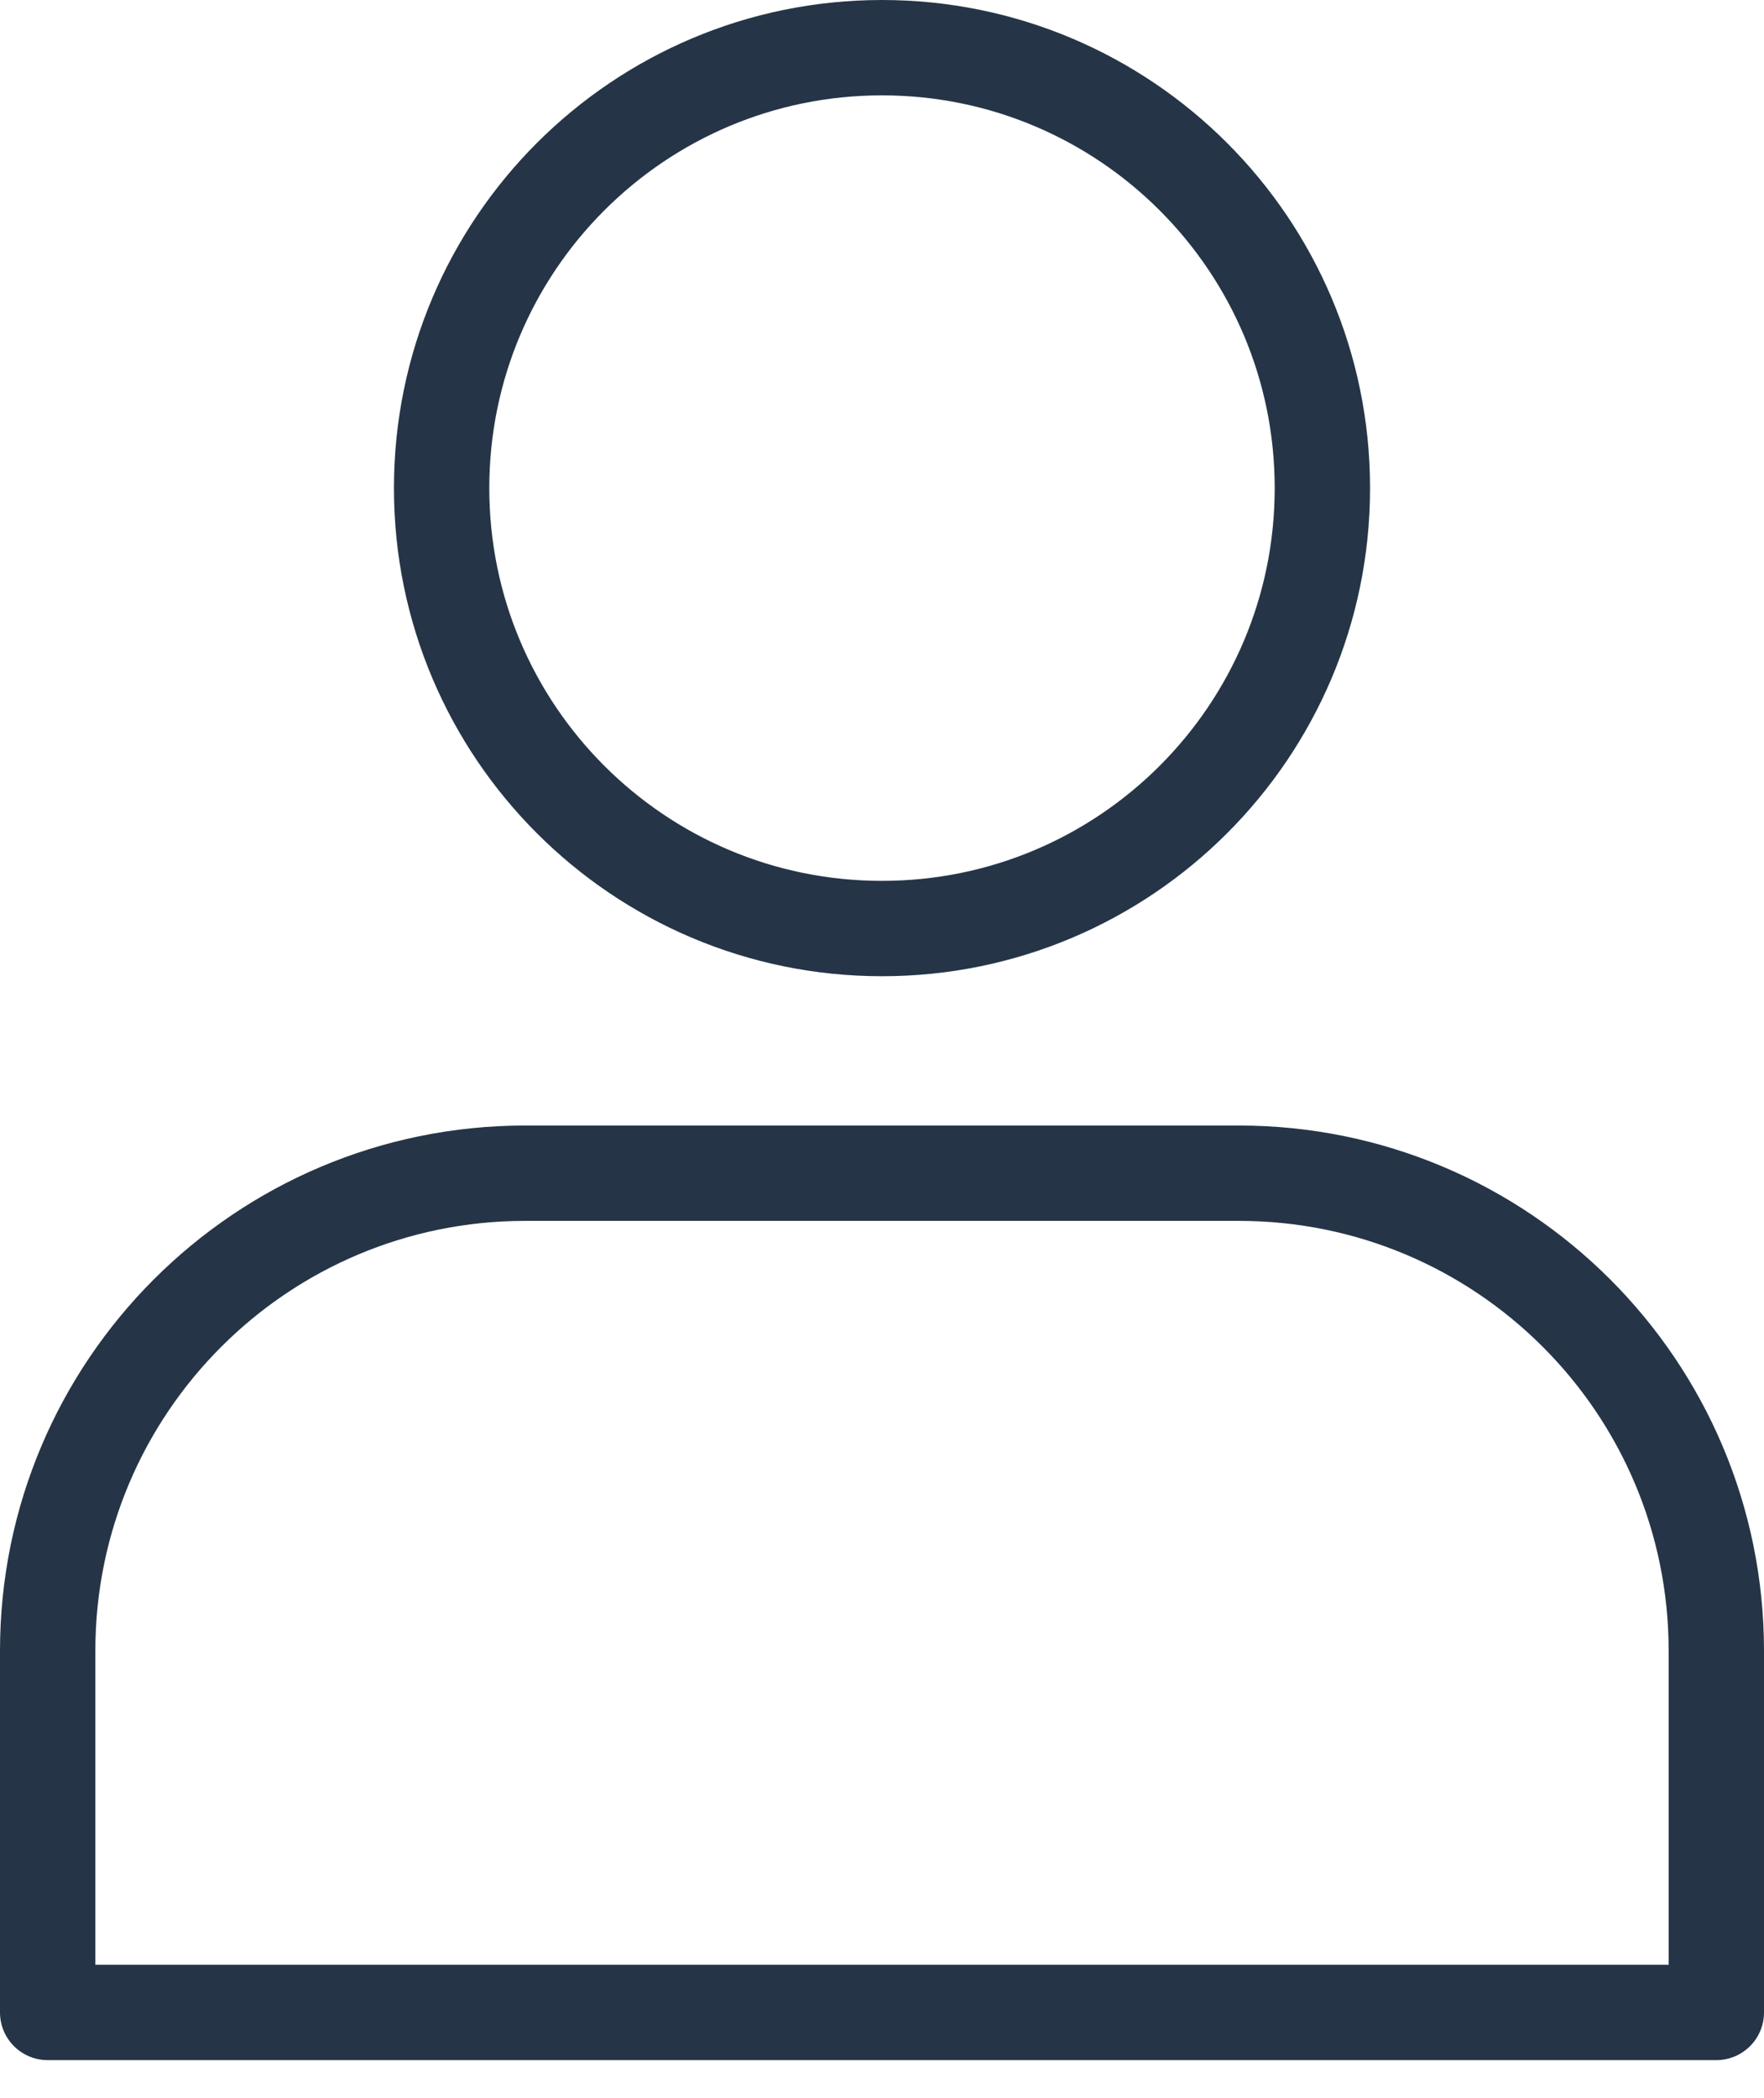
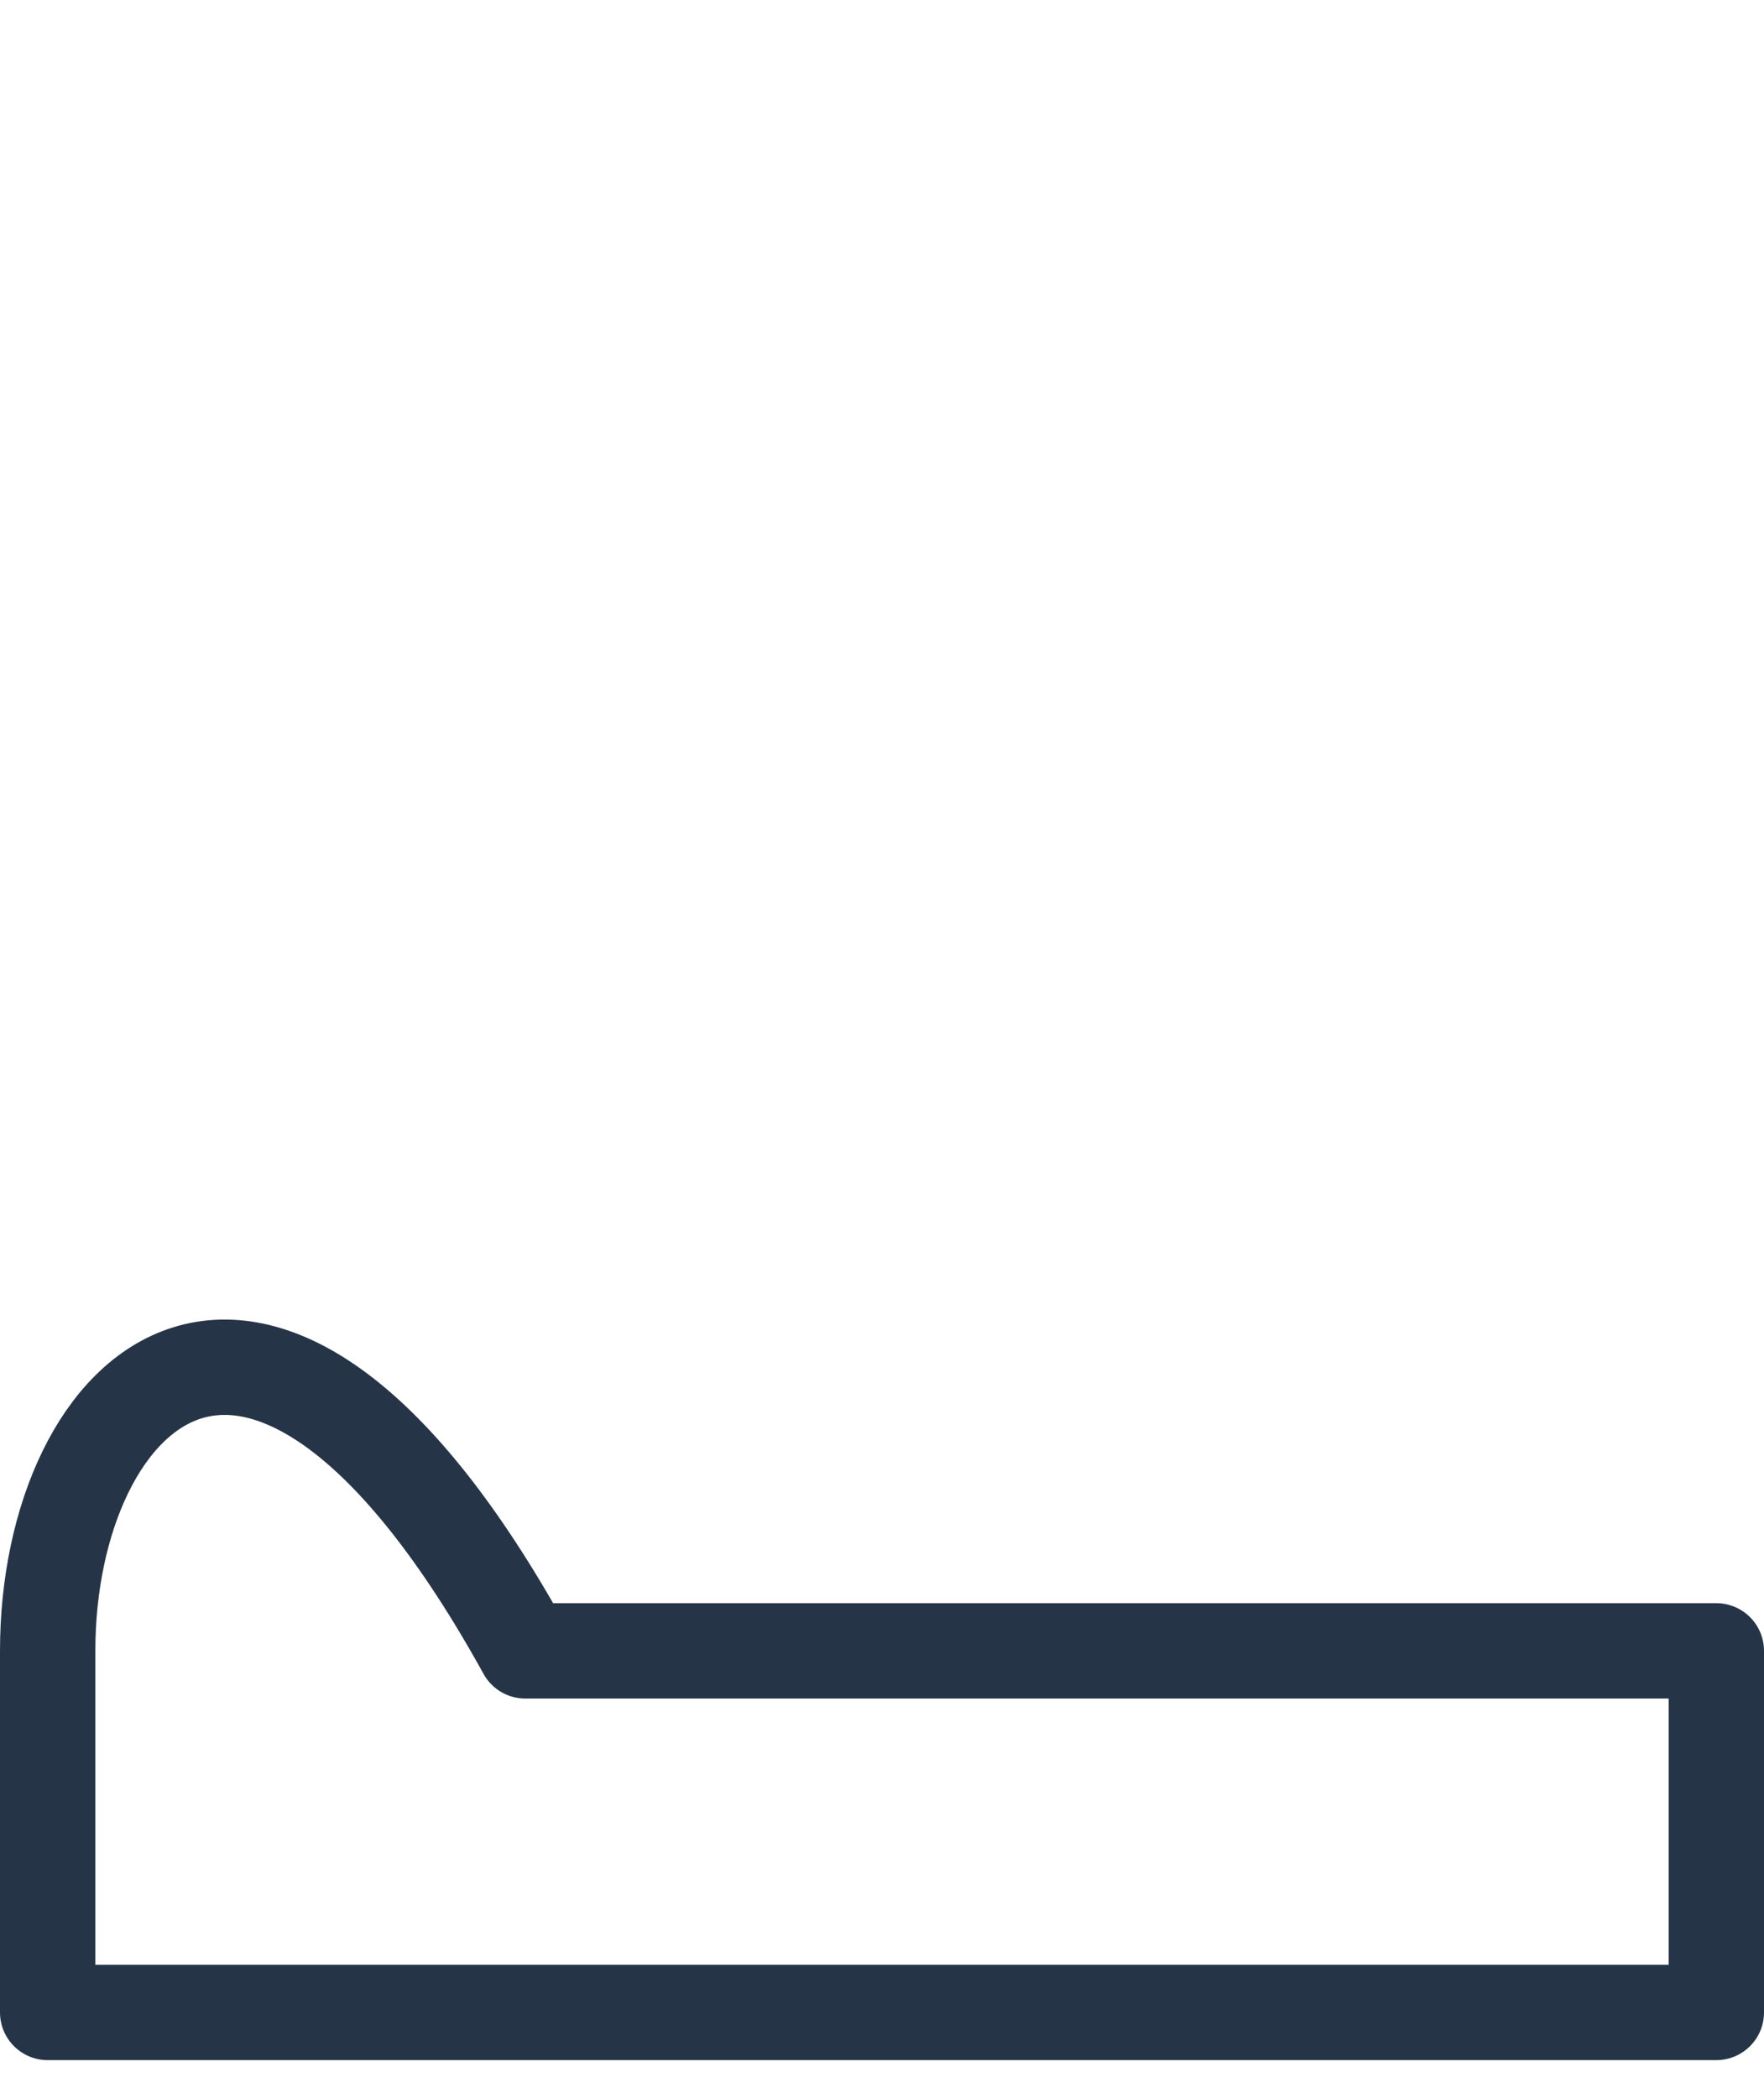
<svg xmlns="http://www.w3.org/2000/svg" width="37" height="44" viewBox="0 0 37 44" fill="none">
-   <path d="M18.5 19.474C23.601 19.474 27.737 15.338 27.737 10.237C27.737 5.136 23.601 1 18.5 1C13.398 1 9.263 5.136 9.263 10.237C9.263 15.338 13.398 19.474 18.5 19.474Z" stroke="#253547" stroke-width="2" stroke-miterlimit="10" stroke-linecap="round" stroke-linejoin="round" />
-   <path d="M36 42.206V34.623C36 29.089 31.516 24.605 25.982 24.605H11.018C5.484 24.605 1 29.089 1 34.623V42.206H36Z" stroke="#253547" stroke-width="2" stroke-miterlimit="10" stroke-linecap="round" stroke-linejoin="round" />
+   <path d="M36 42.206V34.623H11.018C5.484 24.605 1 29.089 1 34.623V42.206H36Z" stroke="#253547" stroke-width="2" stroke-miterlimit="10" stroke-linecap="round" stroke-linejoin="round" />
</svg>